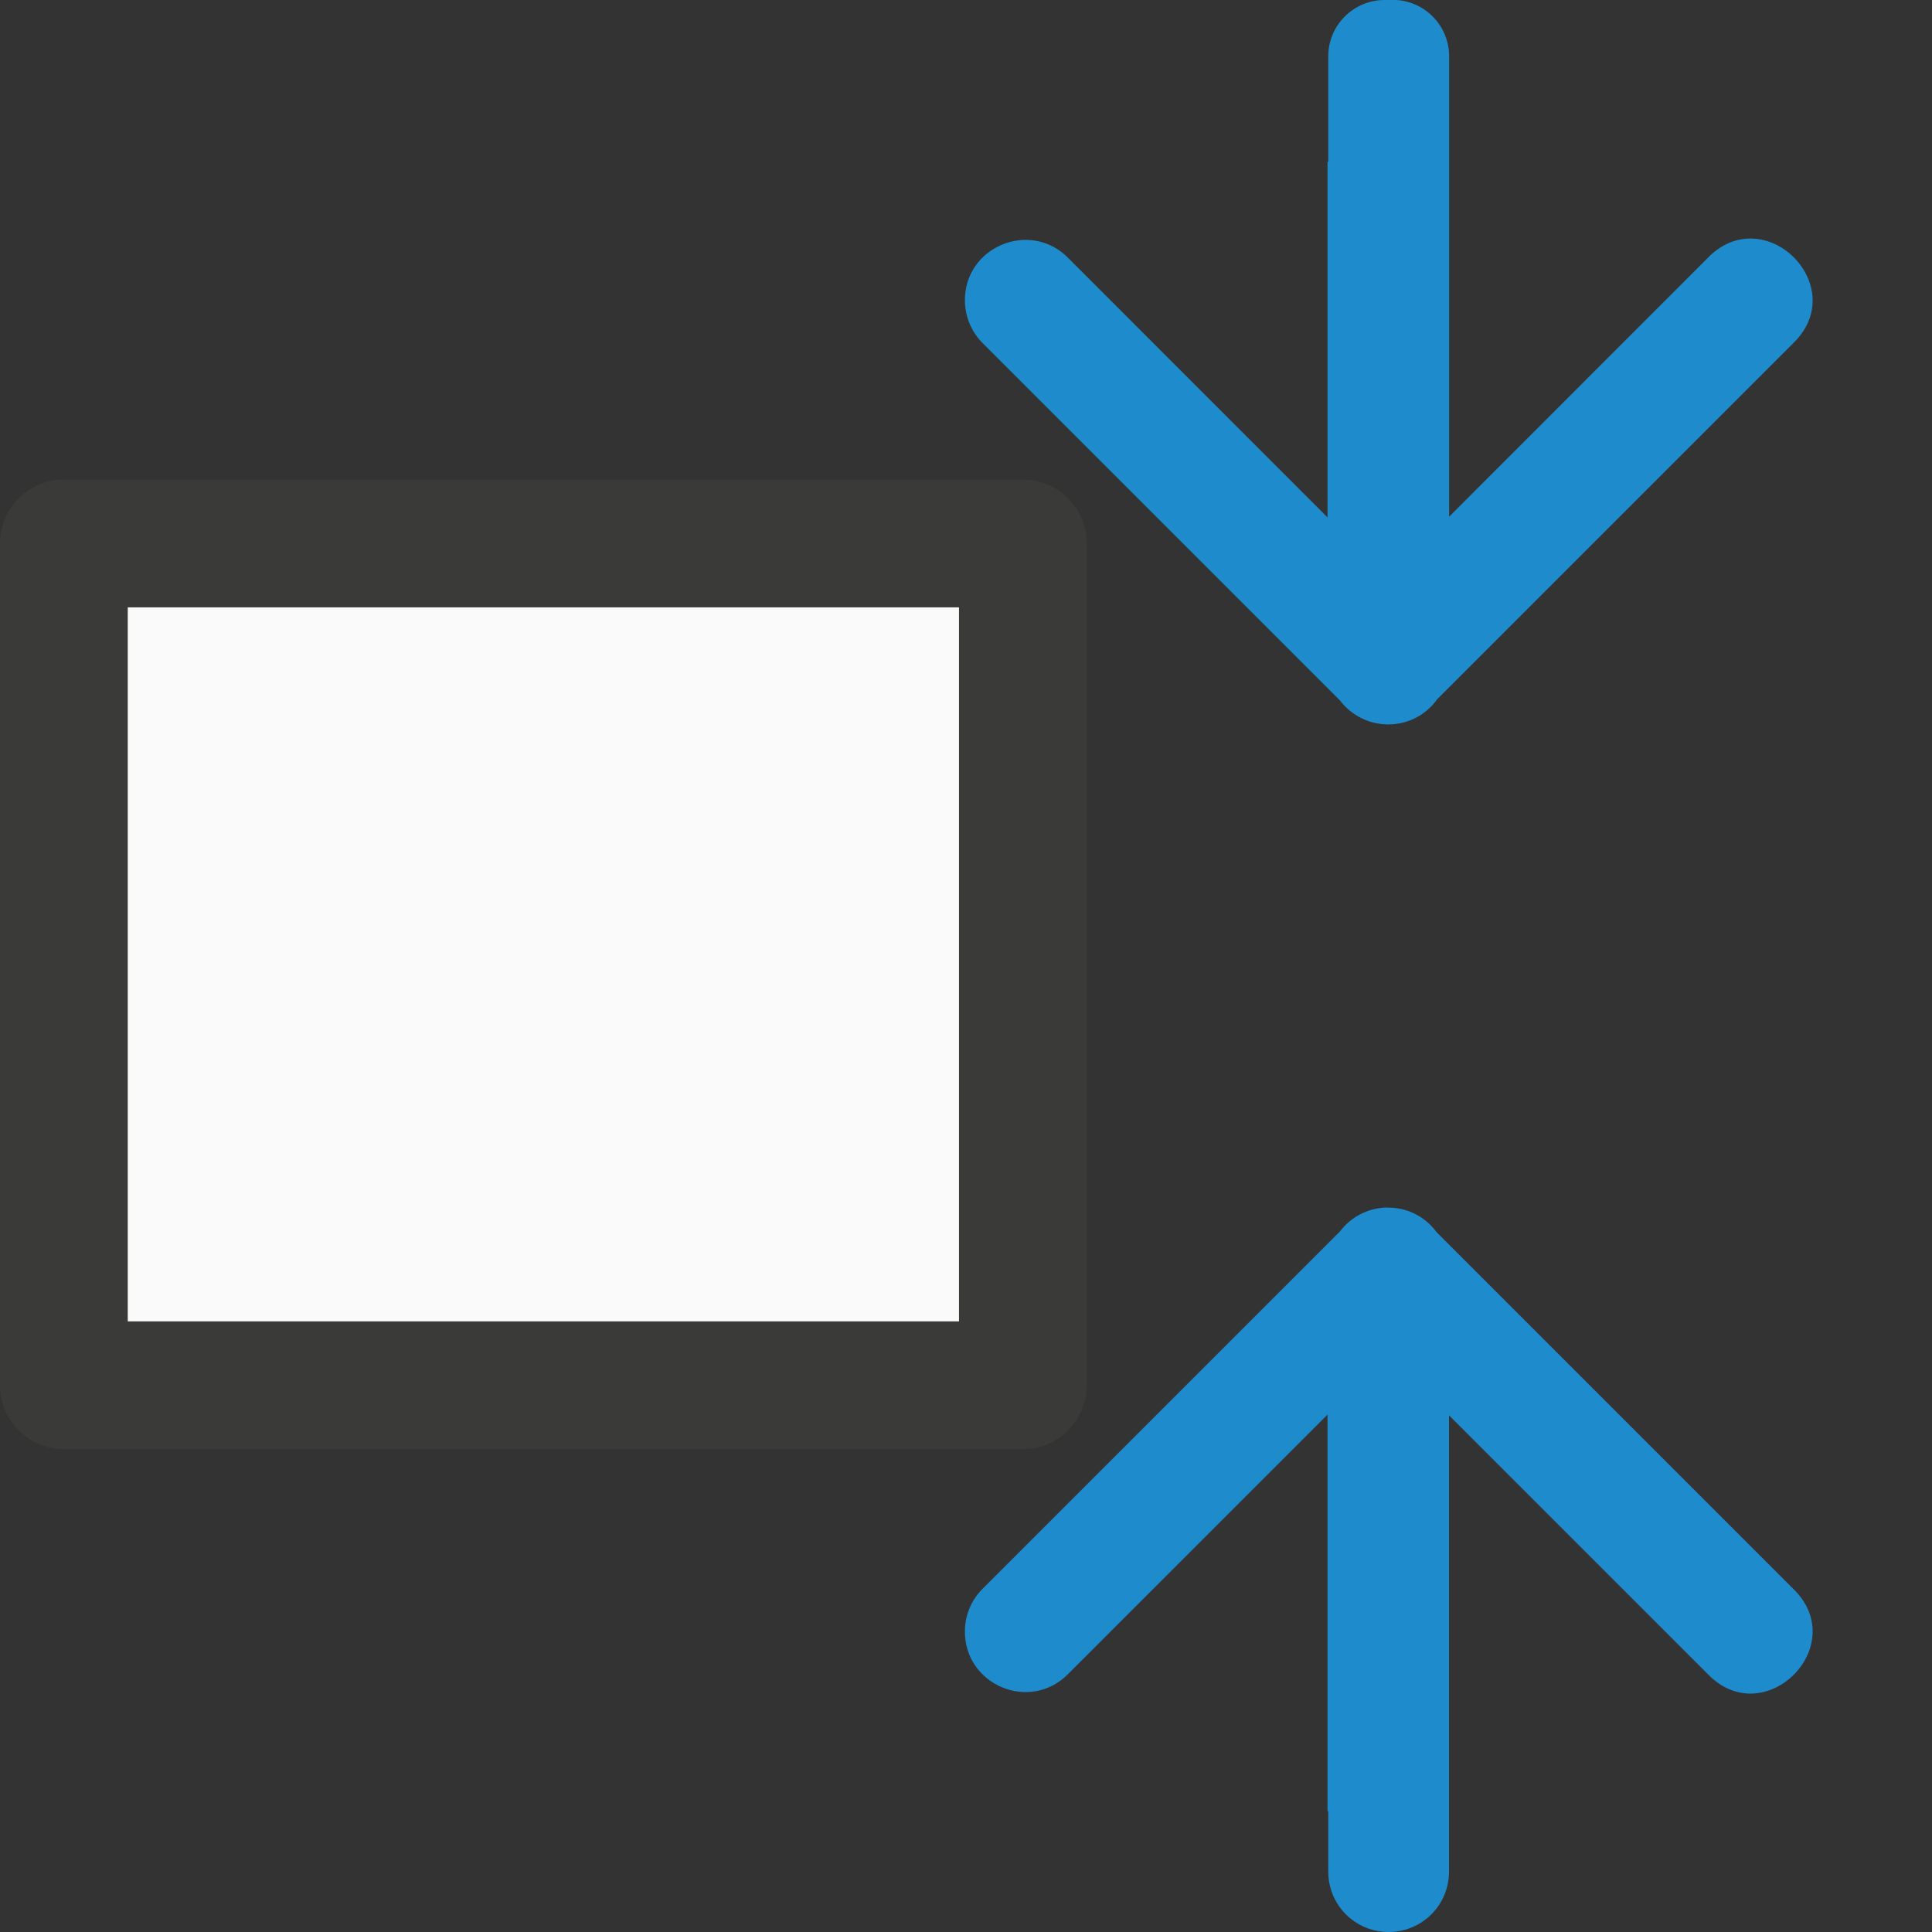
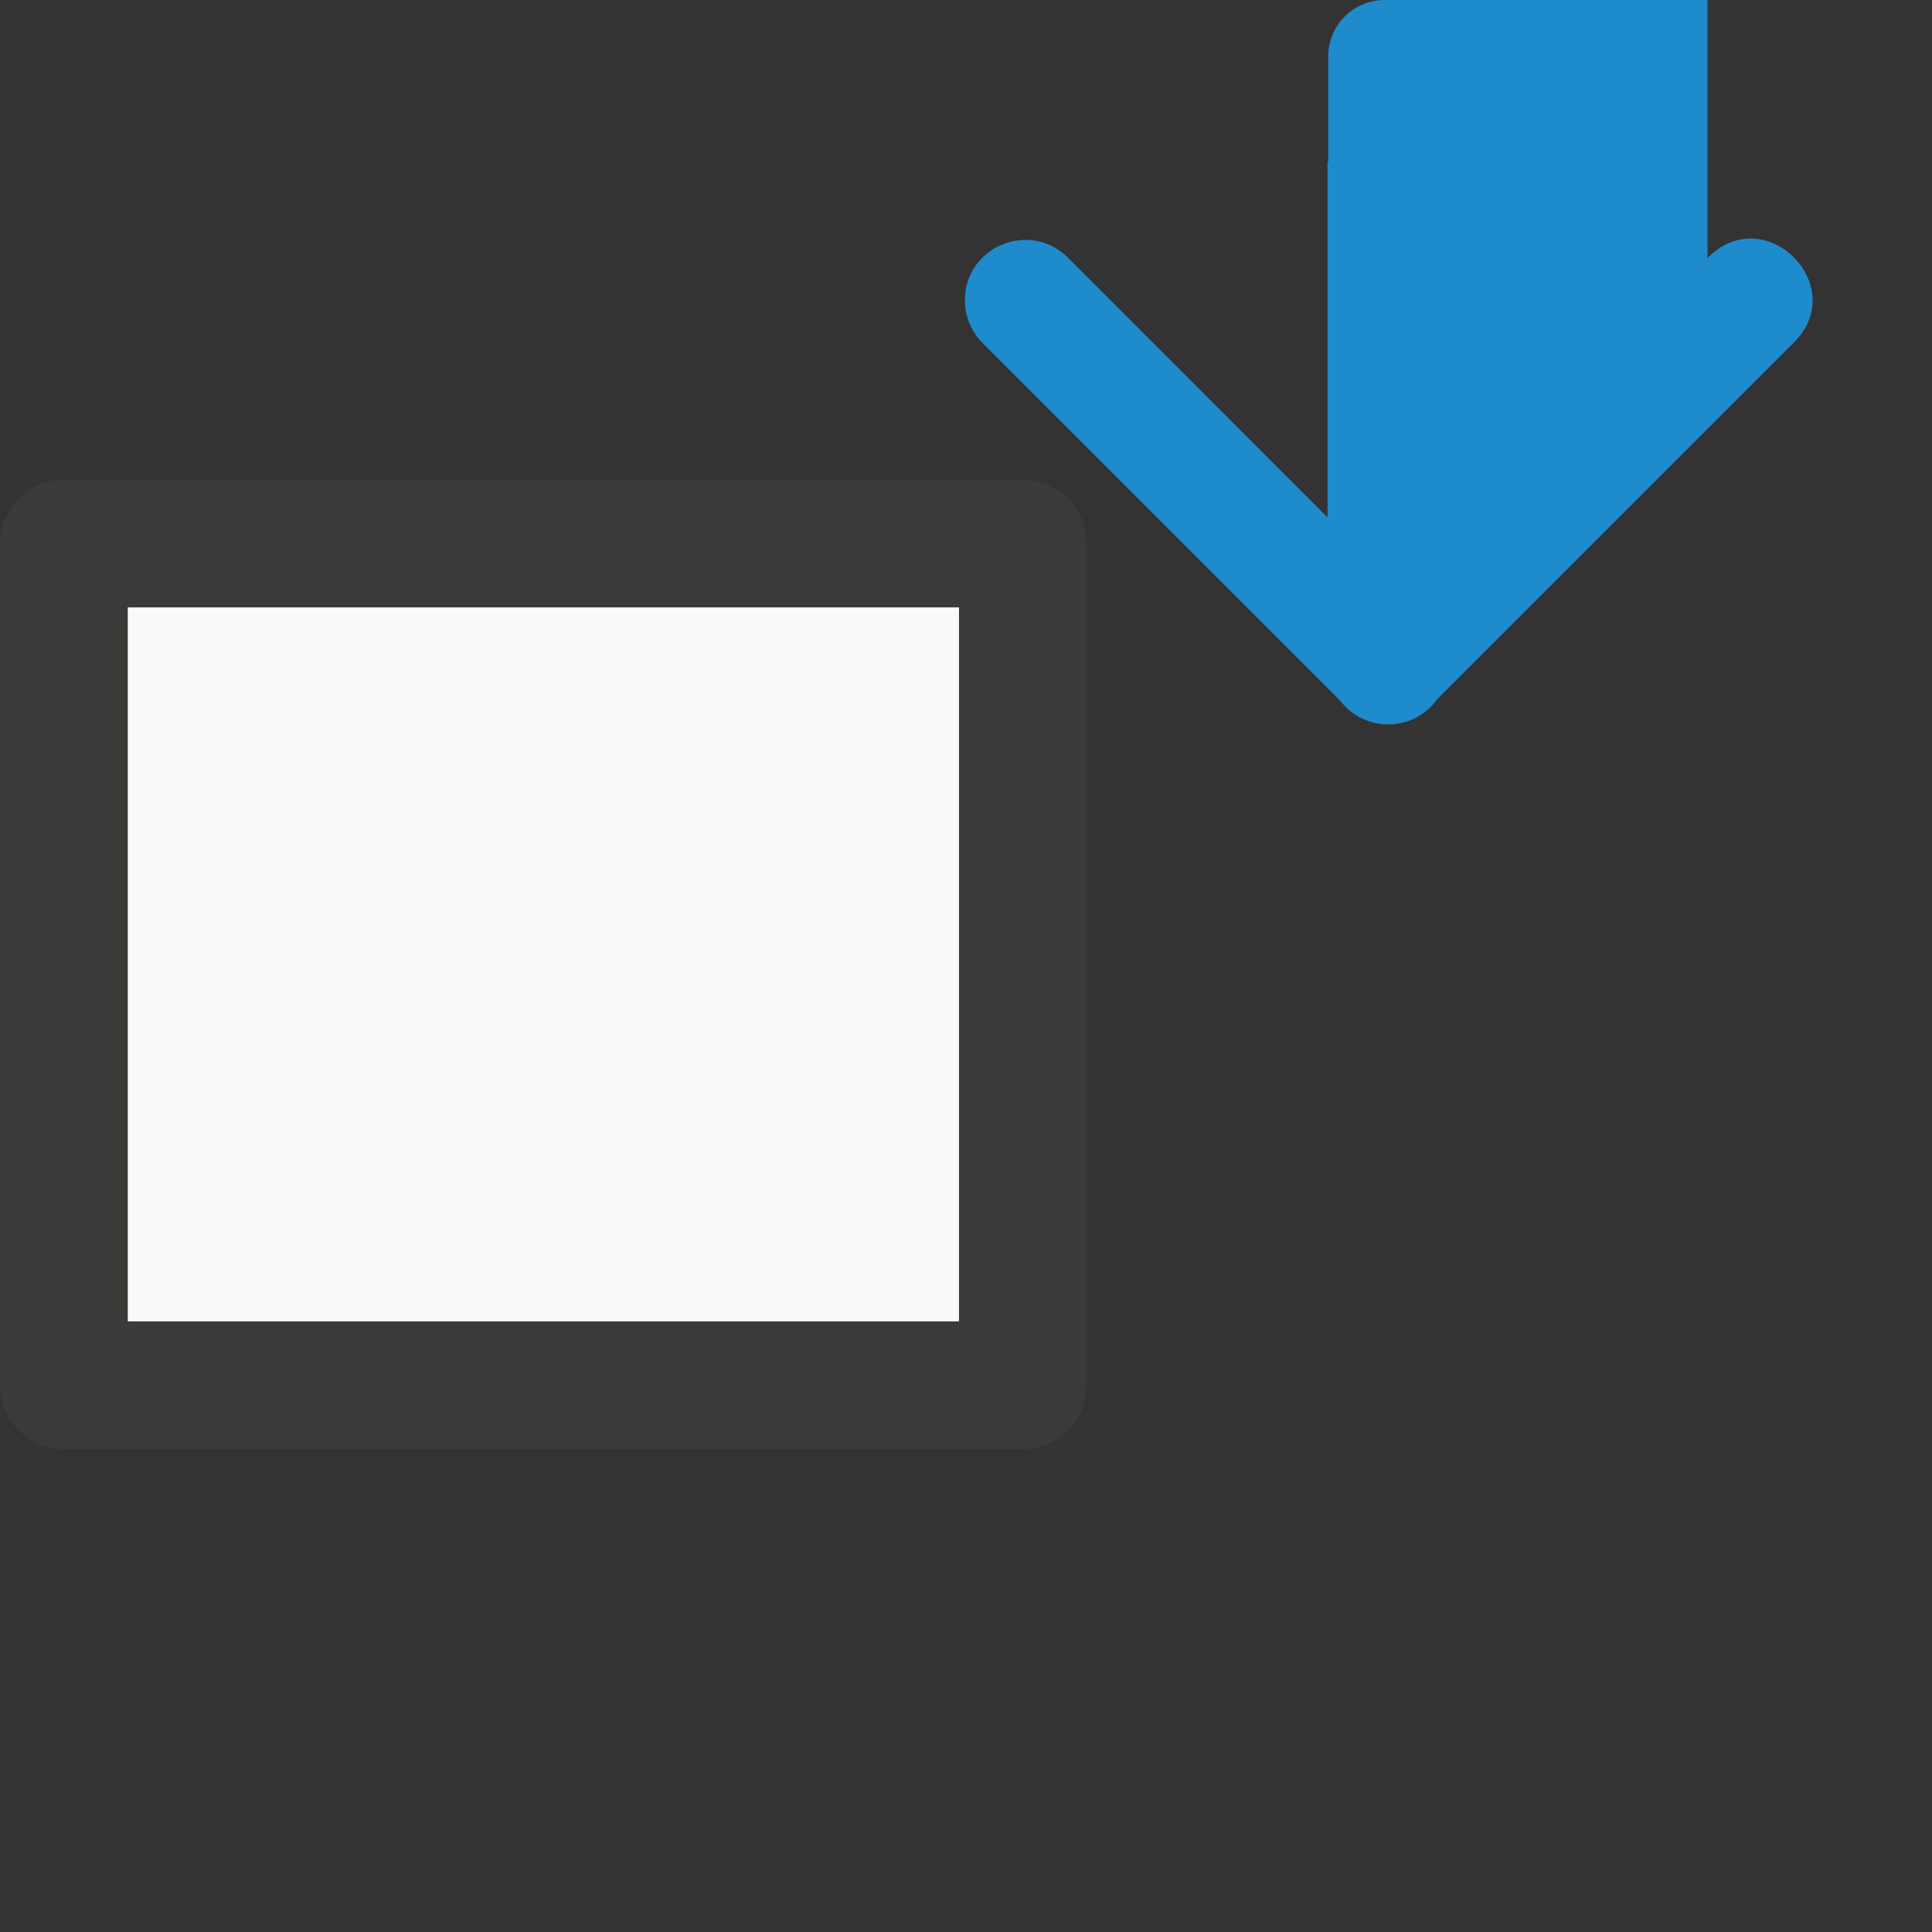
<svg xmlns="http://www.w3.org/2000/svg" viewBox="0 0 16 16">
  <rect x="0" y="0" width="16" height="16" fill="#333333" stroke="none" />/&gt;<path d="m.529 11.472 0-6.971h7.942v6.971z" fill="#fafafa" stroke="#3a3a38" stroke-linecap="round" stroke-linejoin="round" stroke-width="1.058" />
  <g fill="#1e8bcd" fill-rule="evenodd">
-     <path d="m11.467 0c-.258 0-.467.209-.467.467v.873h-.006v2.945l-2.146-2.147c-.318-.325-.87-.091-.857.363.004.13.058.253.15.344l2.957 2.957c.2.261.592.264.793.004l.004-.008 2.953-2.953c.368-.353.052-.85-.328-.869-.127-.006-.261.039-.379.162l-2.14 2.141v-3.813c0-.258-.209-.467-.467-.467z" />
-     <path d="m11.494 10c-.148 0-.297.067-.396.197l-2.957 2.957c-.093.091-.147.214-.15.344-.012.455.539.689.857.363l2.146-2.146v3.285h.006v.5c0 .277.223.5.5.5s.5-.223.5-.5v-3.779l2.141 2.141c.471.491 1.198-.236.707-.707l-2.953-2.953-.004-.006c-.1-.13-.248-.196-.396-.195z" />
+     <path d="m11.467 0c-.258 0-.467.209-.467.467v.873h-.006v2.945l-2.146-2.147c-.318-.325-.87-.091-.857.363.004.13.058.253.15.344l2.957 2.957c.2.261.592.264.793.004l.004-.008 2.953-2.953c.368-.353.052-.85-.328-.869-.127-.006-.261.039-.379.162v-3.813c0-.258-.209-.467-.467-.467z" />
  </g>
</svg>